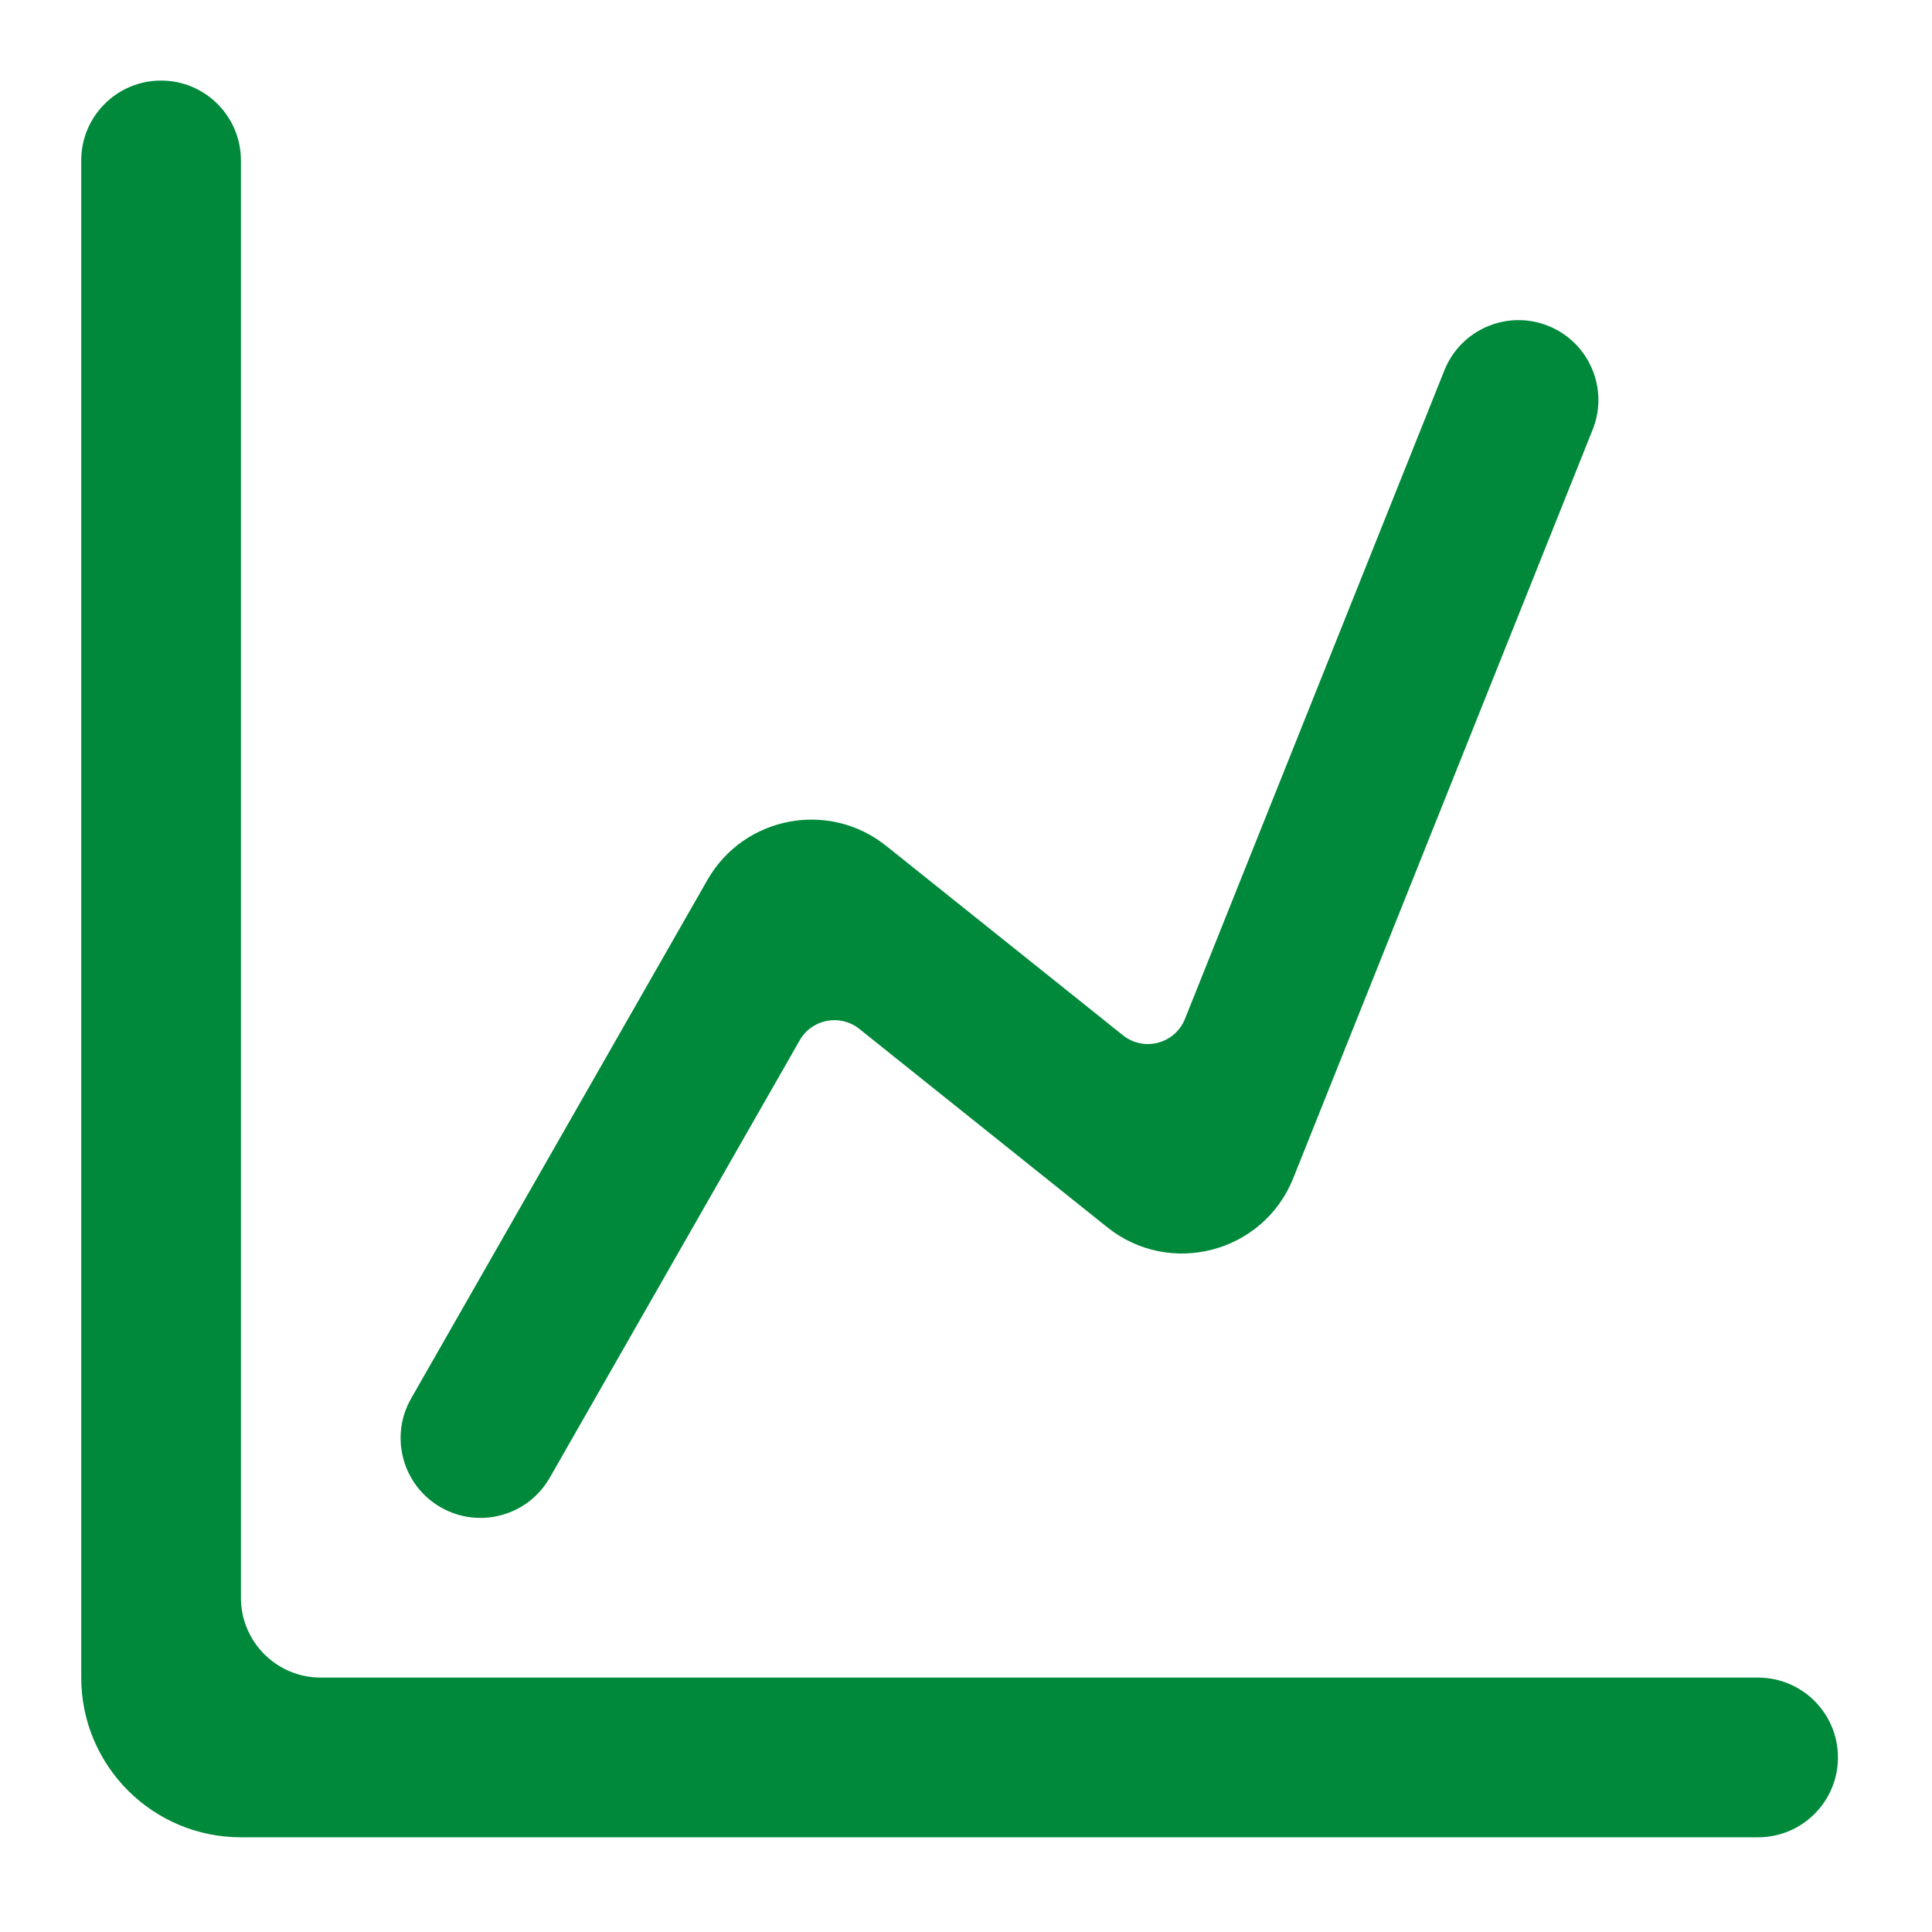
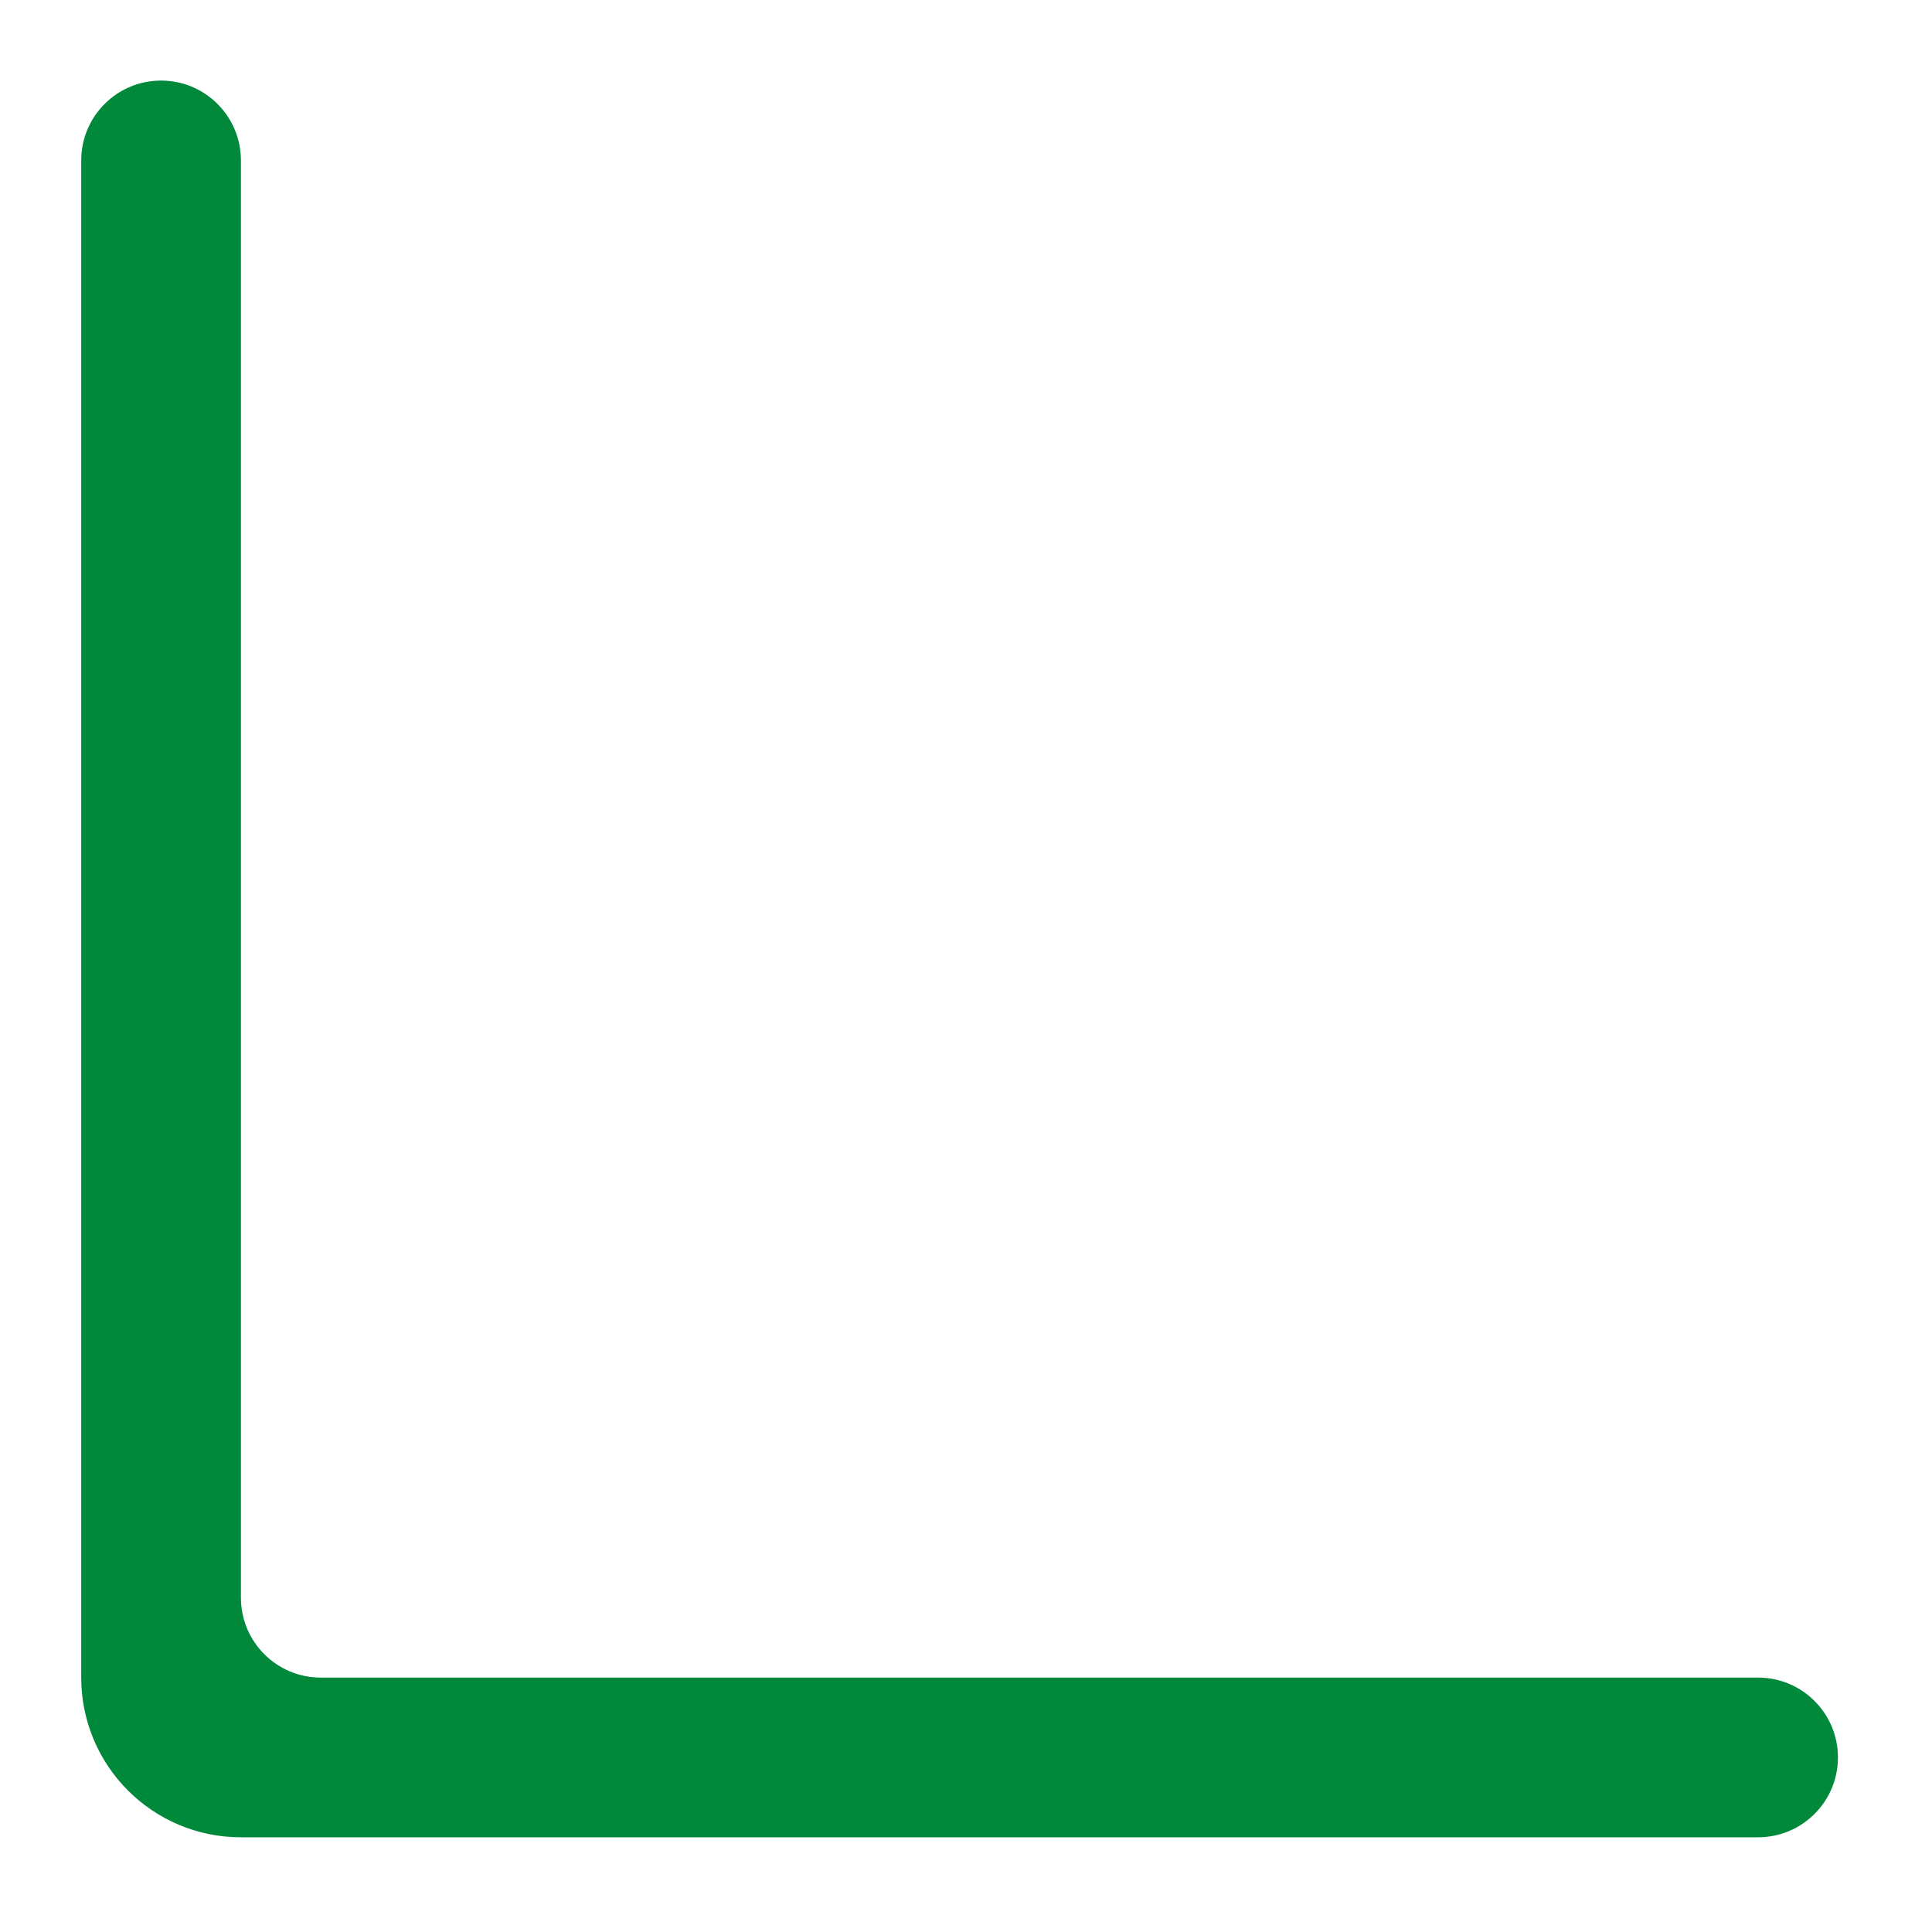
<svg xmlns="http://www.w3.org/2000/svg" width="94" height="94" viewBox="0 0 94 94" fill="none">
  <path d="M3.952 7.806C3.952 5.66 5.691 3.92 7.837 3.92C9.982 3.92 11.722 5.66 11.722 7.806V77.737C11.722 79.883 13.461 81.622 15.607 81.622H85.538C87.684 81.622 89.424 83.362 89.424 85.507C89.424 87.653 87.684 89.392 85.538 89.392H11.722C7.43 89.392 3.952 85.914 3.952 81.622V7.806Z" fill="#00893A" />
-   <path d="M77.49 20.904C78.287 18.912 77.318 16.651 75.326 15.854C73.334 15.057 71.073 16.026 70.276 18.018L57.653 49.575C57.169 50.785 55.654 51.185 54.636 50.371L43.117 41.156C40.323 38.921 36.193 39.708 34.417 42.816L20.004 68.04C18.939 69.903 19.586 72.275 21.449 73.34C23.312 74.405 25.686 73.758 26.75 71.894L38.91 50.614C39.502 49.578 40.879 49.316 41.811 50.061L53.871 59.71C56.925 62.153 61.47 60.954 62.922 57.323L77.49 20.904Z" fill="#00893A" />
</svg>